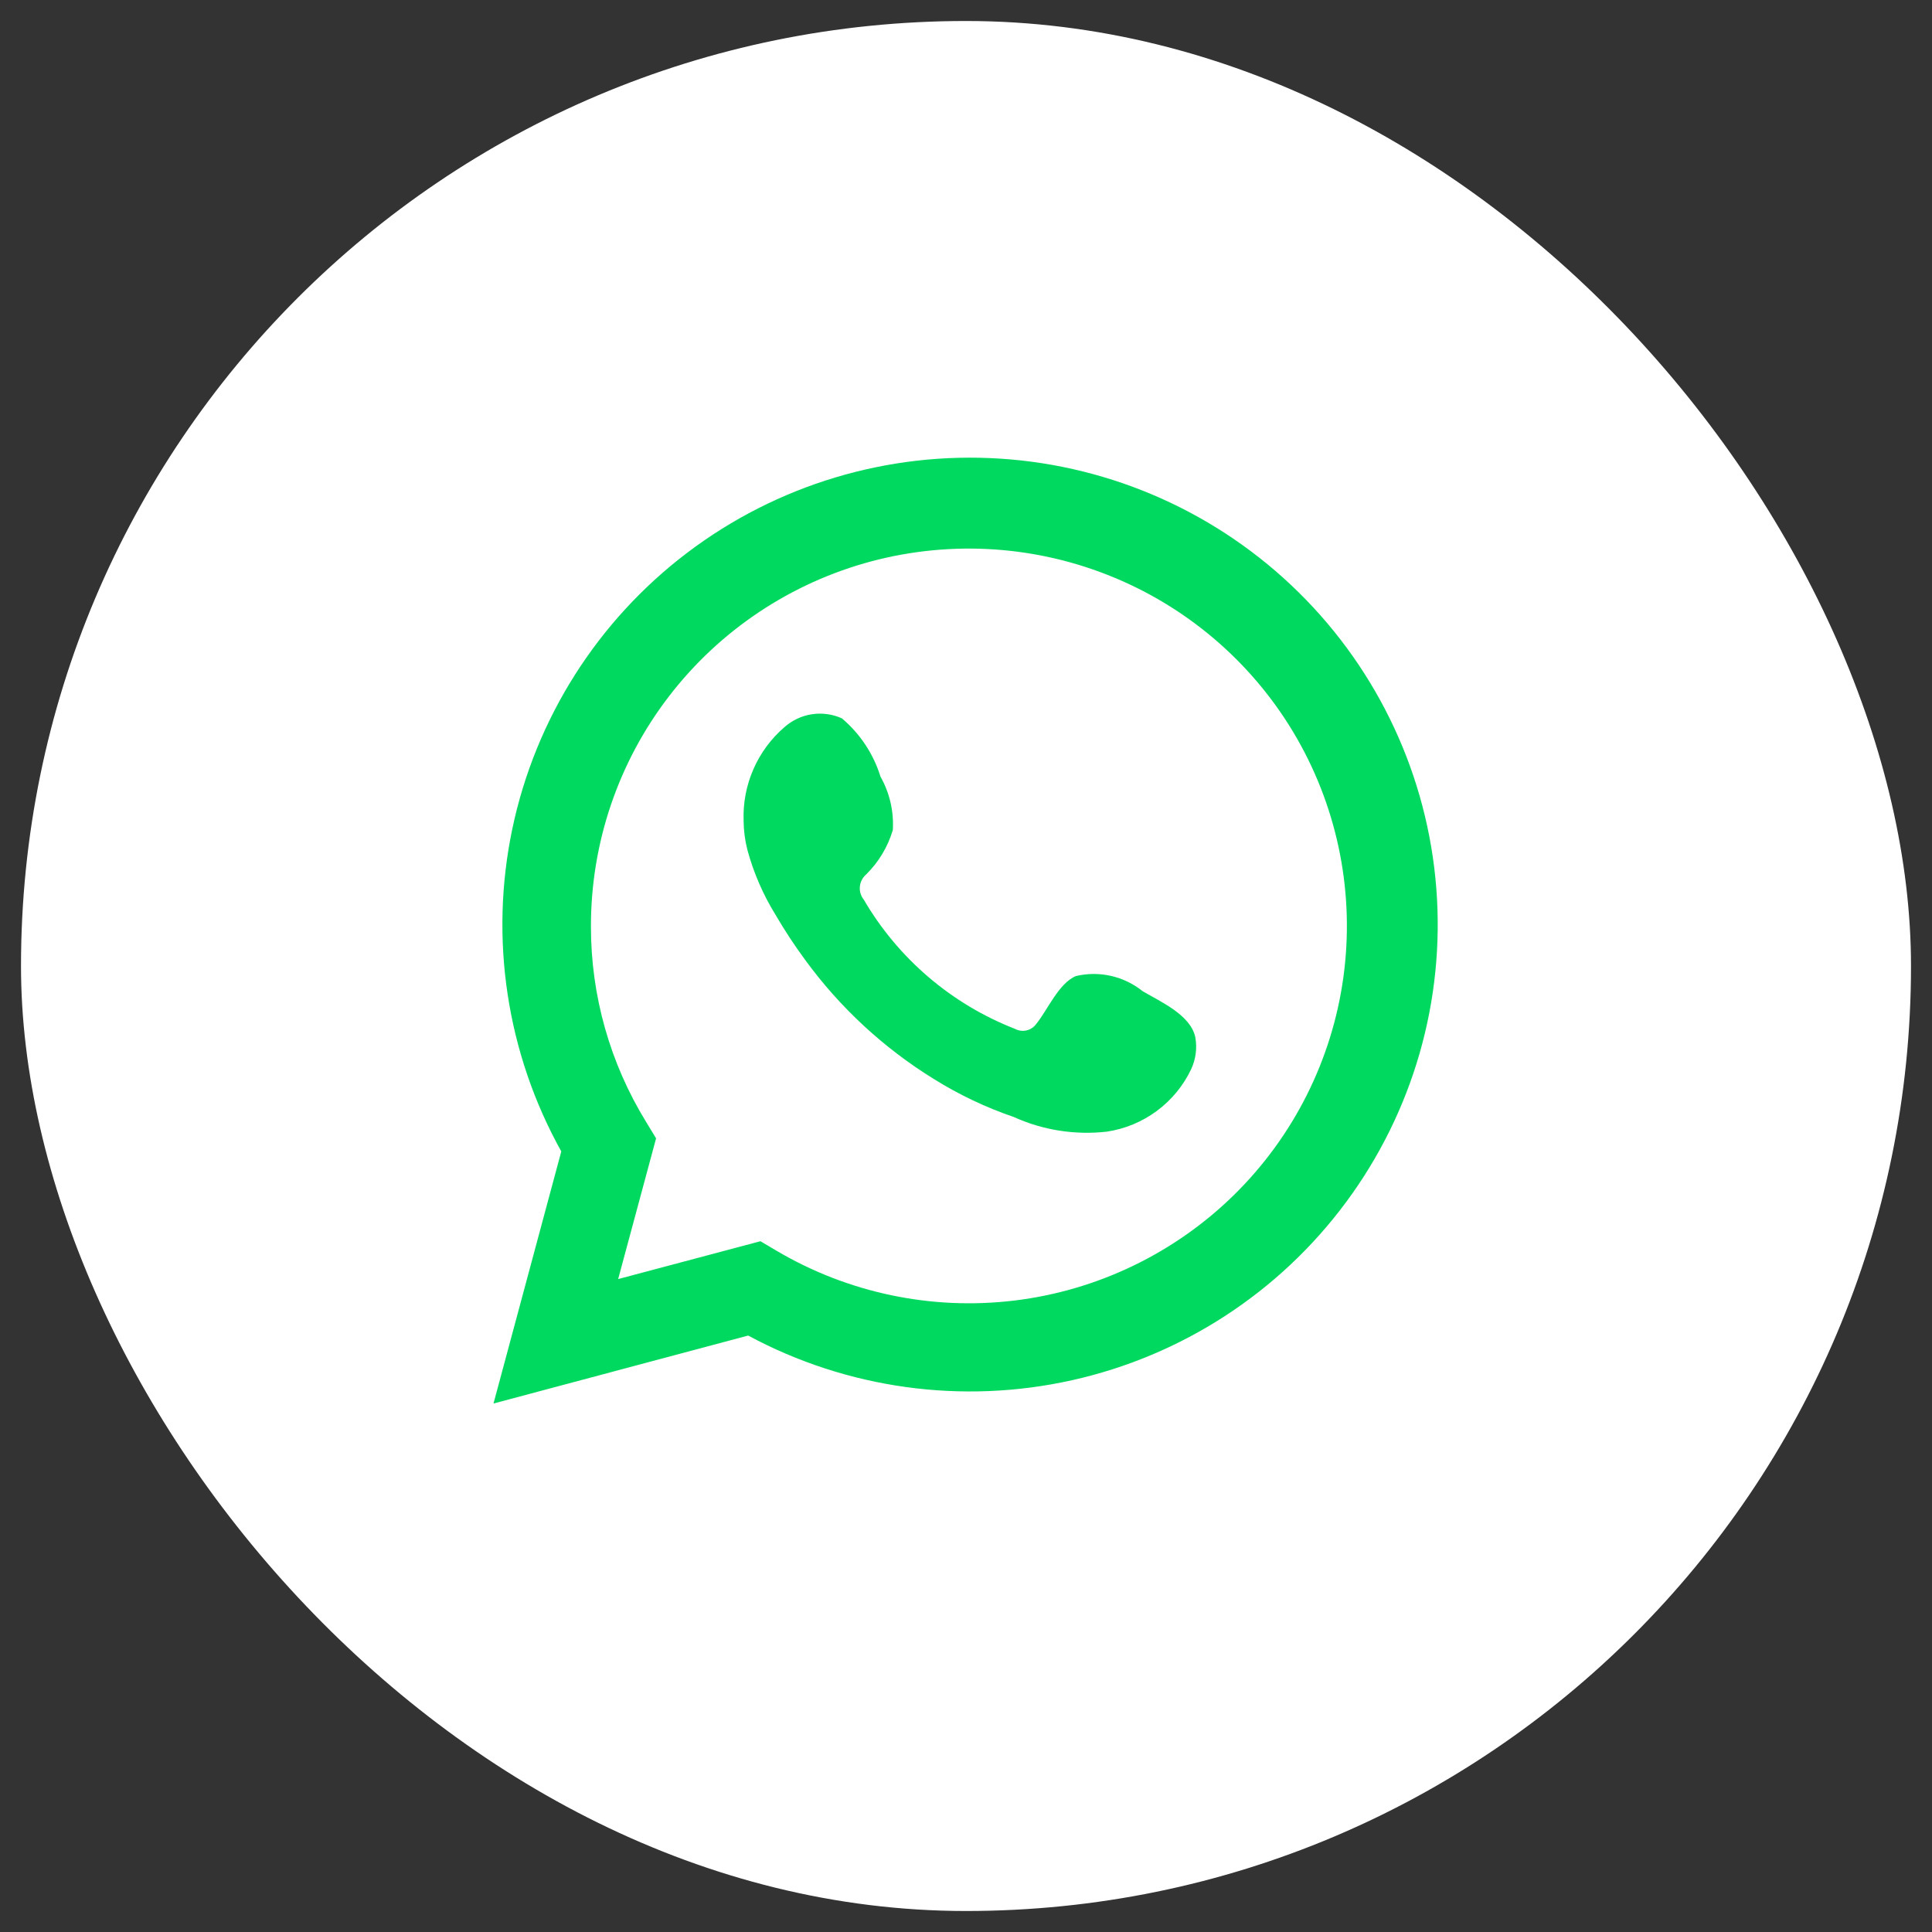
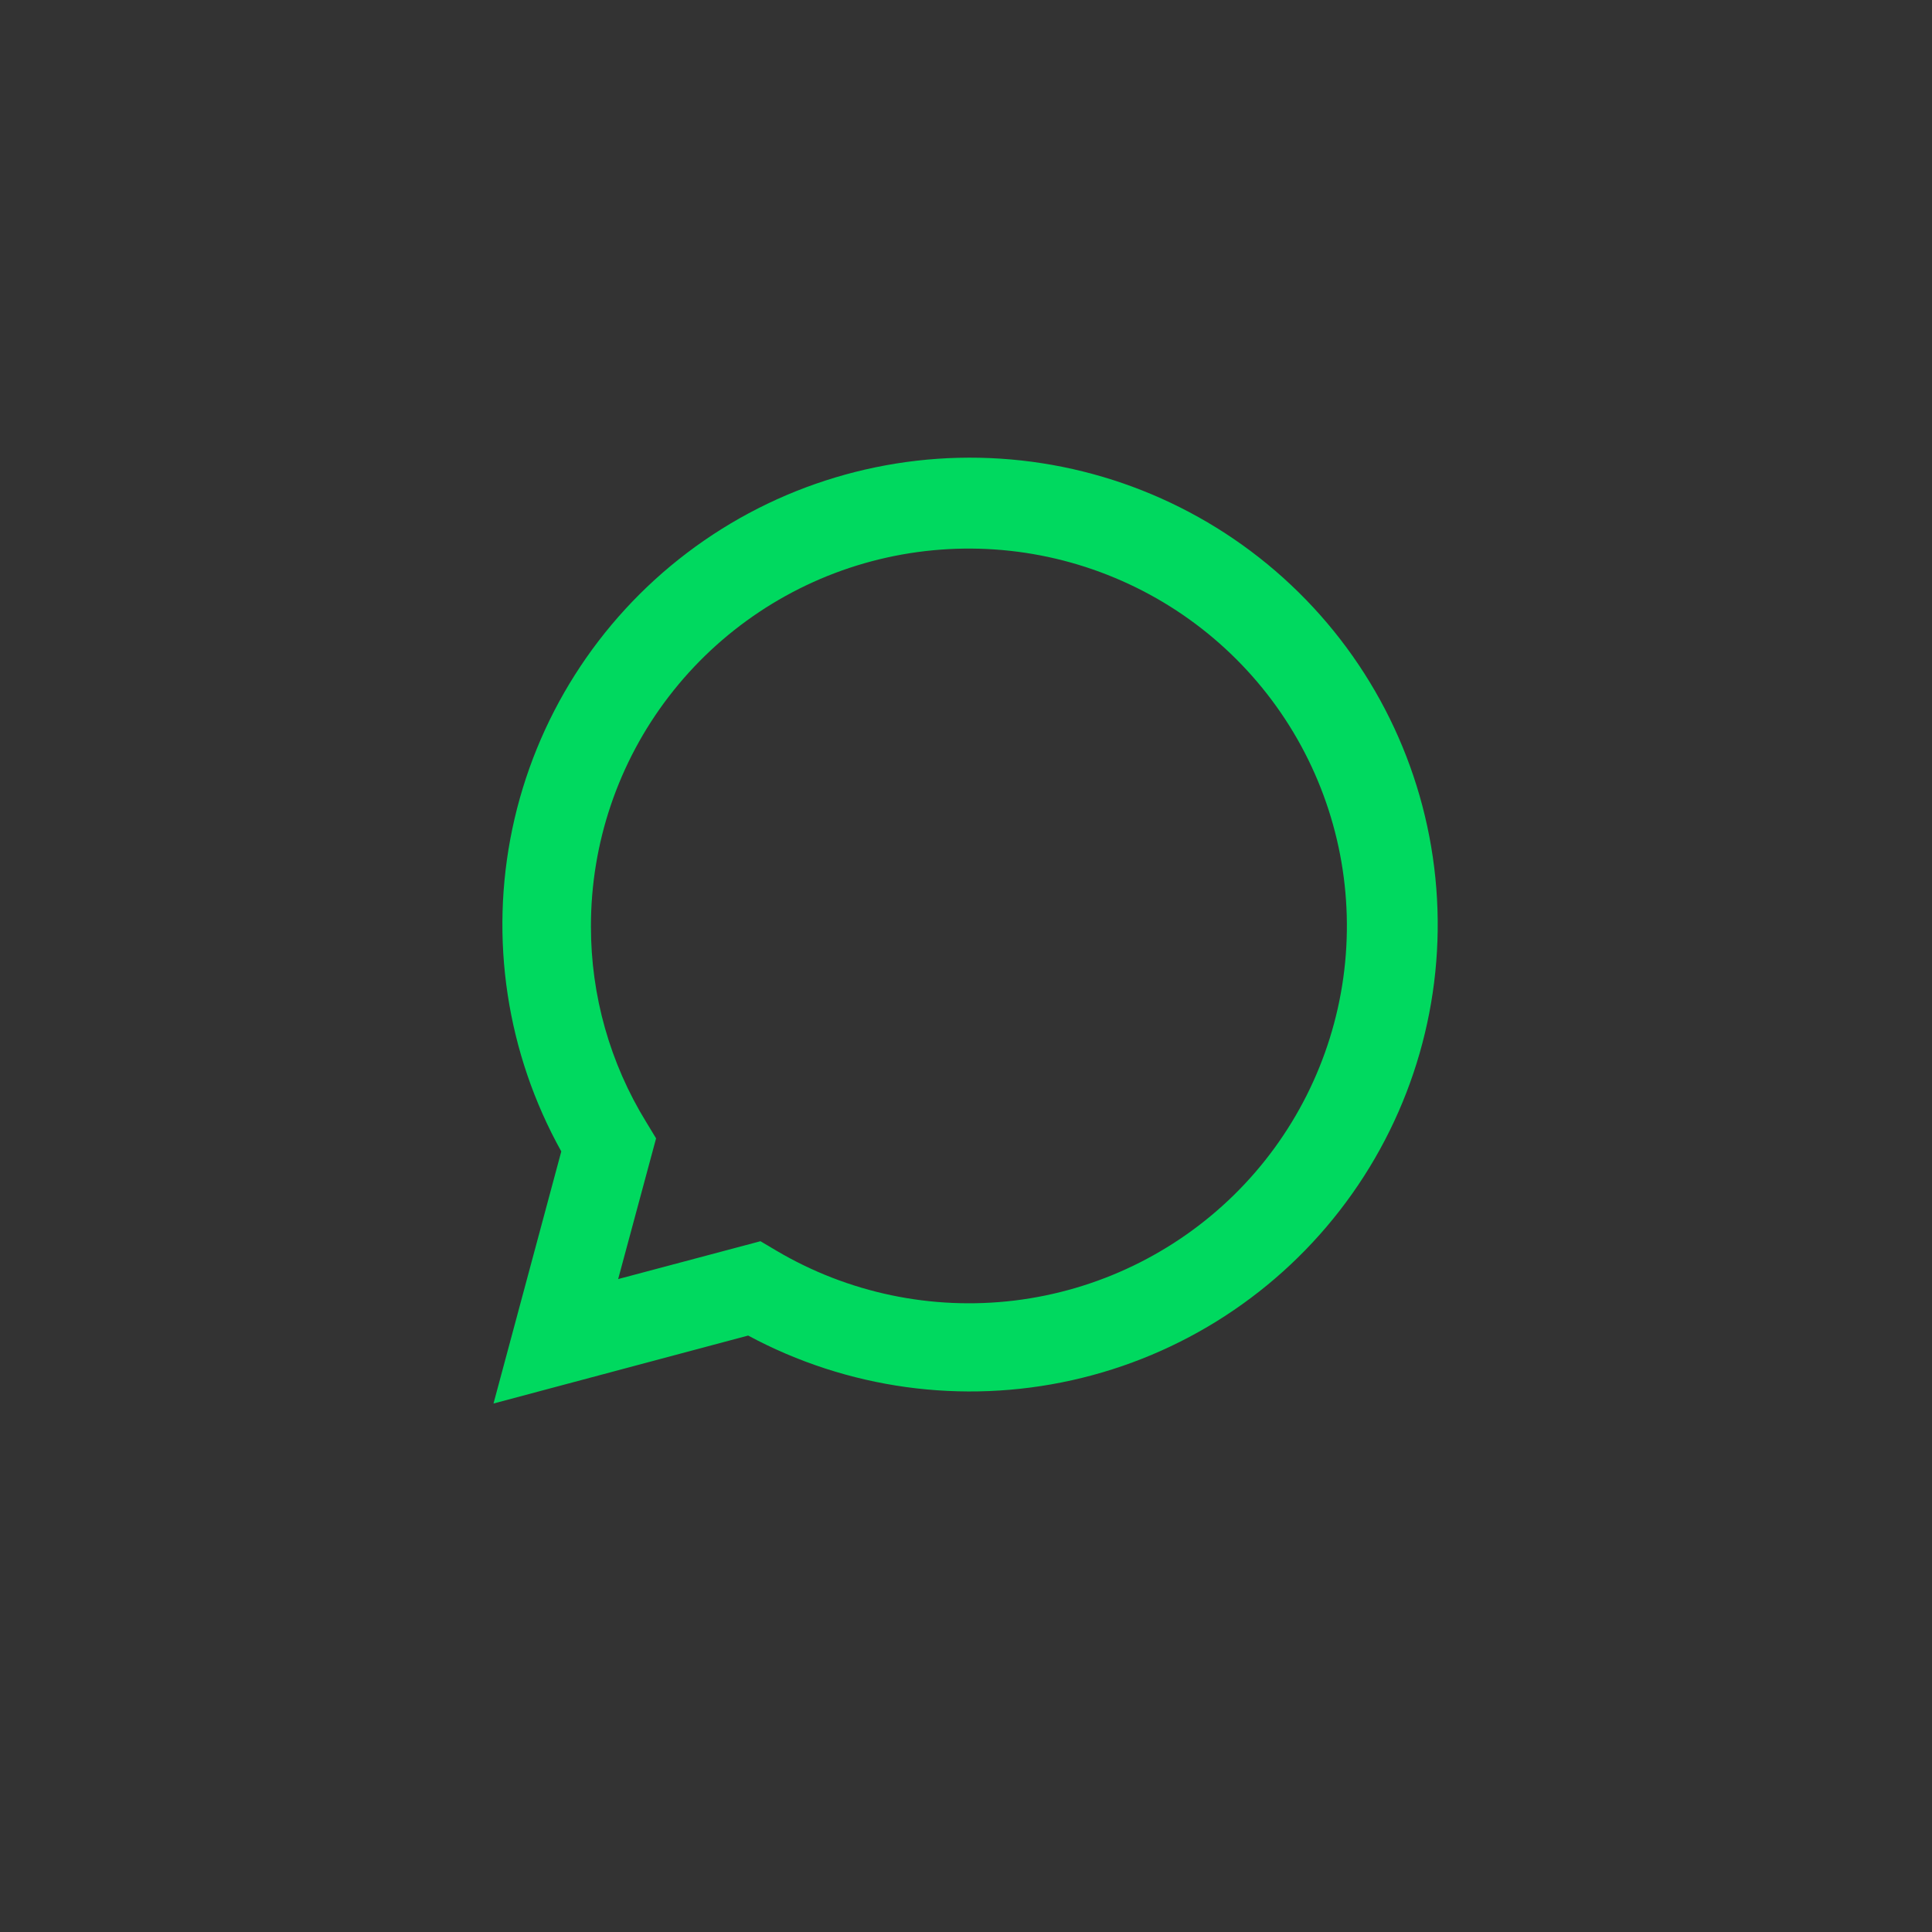
<svg xmlns="http://www.w3.org/2000/svg" width="46" height="46" viewBox="0 0 46 46" fill="none">
  <rect x="0" y="0" width="46" height="46" fill="#333333" stroke="none" />
  <g id="Social Media / Whatsapp">
-     <rect id="Logo Container" x="0.5" y="0.5" width="45" height="45" rx="22.5" fill="white" />
    <path id="Vector" d="M11.75 33.417L13.364 27.415C12.062 25.076 11.649 22.348 12.199 19.73C12.75 17.111 14.228 14.779 16.362 13.161C18.495 11.543 21.142 10.747 23.816 10.92C26.491 11.093 29.012 12.223 30.919 14.102C32.827 15.982 33.991 18.485 34.198 21.152C34.406 23.819 33.644 26.471 32.05 28.622C30.457 30.774 28.141 32.279 25.526 32.862C22.91 33.446 20.172 33.068 17.813 31.799L11.75 33.417ZM18.106 29.553L18.481 29.775C20.189 30.786 22.185 31.204 24.156 30.965C26.128 30.725 27.965 29.841 29.381 28.451C30.796 27.061 31.712 25.241 31.984 23.277C32.256 21.313 31.87 19.314 30.886 17.592C29.901 15.87 28.374 14.522 26.541 13.757C24.709 12.992 22.675 12.854 20.755 13.363C18.836 13.873 17.14 15.003 15.93 16.576C14.721 18.148 14.067 20.076 14.07 22.059C14.068 23.703 14.524 25.316 15.386 26.716L15.621 27.104L14.718 30.454L18.106 29.553Z" fill="#00D95F" />
-     <path id="Vector_2" fill-rule="evenodd" clip-rule="evenodd" d="M27.207 23.601C26.987 23.424 26.73 23.299 26.454 23.236C26.179 23.174 25.893 23.174 25.618 23.239C25.205 23.41 24.938 24.057 24.671 24.381C24.615 24.459 24.532 24.513 24.438 24.534C24.345 24.555 24.247 24.541 24.162 24.495C22.65 23.904 21.382 22.819 20.565 21.418C20.495 21.33 20.462 21.219 20.473 21.108C20.484 20.997 20.537 20.894 20.622 20.821C20.92 20.527 21.139 20.163 21.258 19.762C21.284 19.32 21.183 18.879 20.965 18.493C20.797 17.951 20.478 17.469 20.044 17.103C19.82 17.003 19.572 16.969 19.33 17.006C19.087 17.043 18.861 17.15 18.677 17.313C18.359 17.587 18.107 17.928 17.939 18.313C17.77 18.697 17.691 19.114 17.705 19.533C17.706 19.769 17.736 20.003 17.794 20.231C17.942 20.779 18.169 21.303 18.468 21.786C18.684 22.156 18.919 22.514 19.173 22.858C19.999 23.99 21.037 24.951 22.23 25.688C22.829 26.062 23.469 26.367 24.137 26.595C24.831 26.91 25.598 27.03 26.355 26.944C26.787 26.879 27.195 26.709 27.546 26.449C27.896 26.189 28.177 25.847 28.363 25.453C28.473 25.215 28.506 24.949 28.459 24.692C28.344 24.165 27.639 23.854 27.207 23.601Z" fill="#00D95F" />
  </g>
</svg>